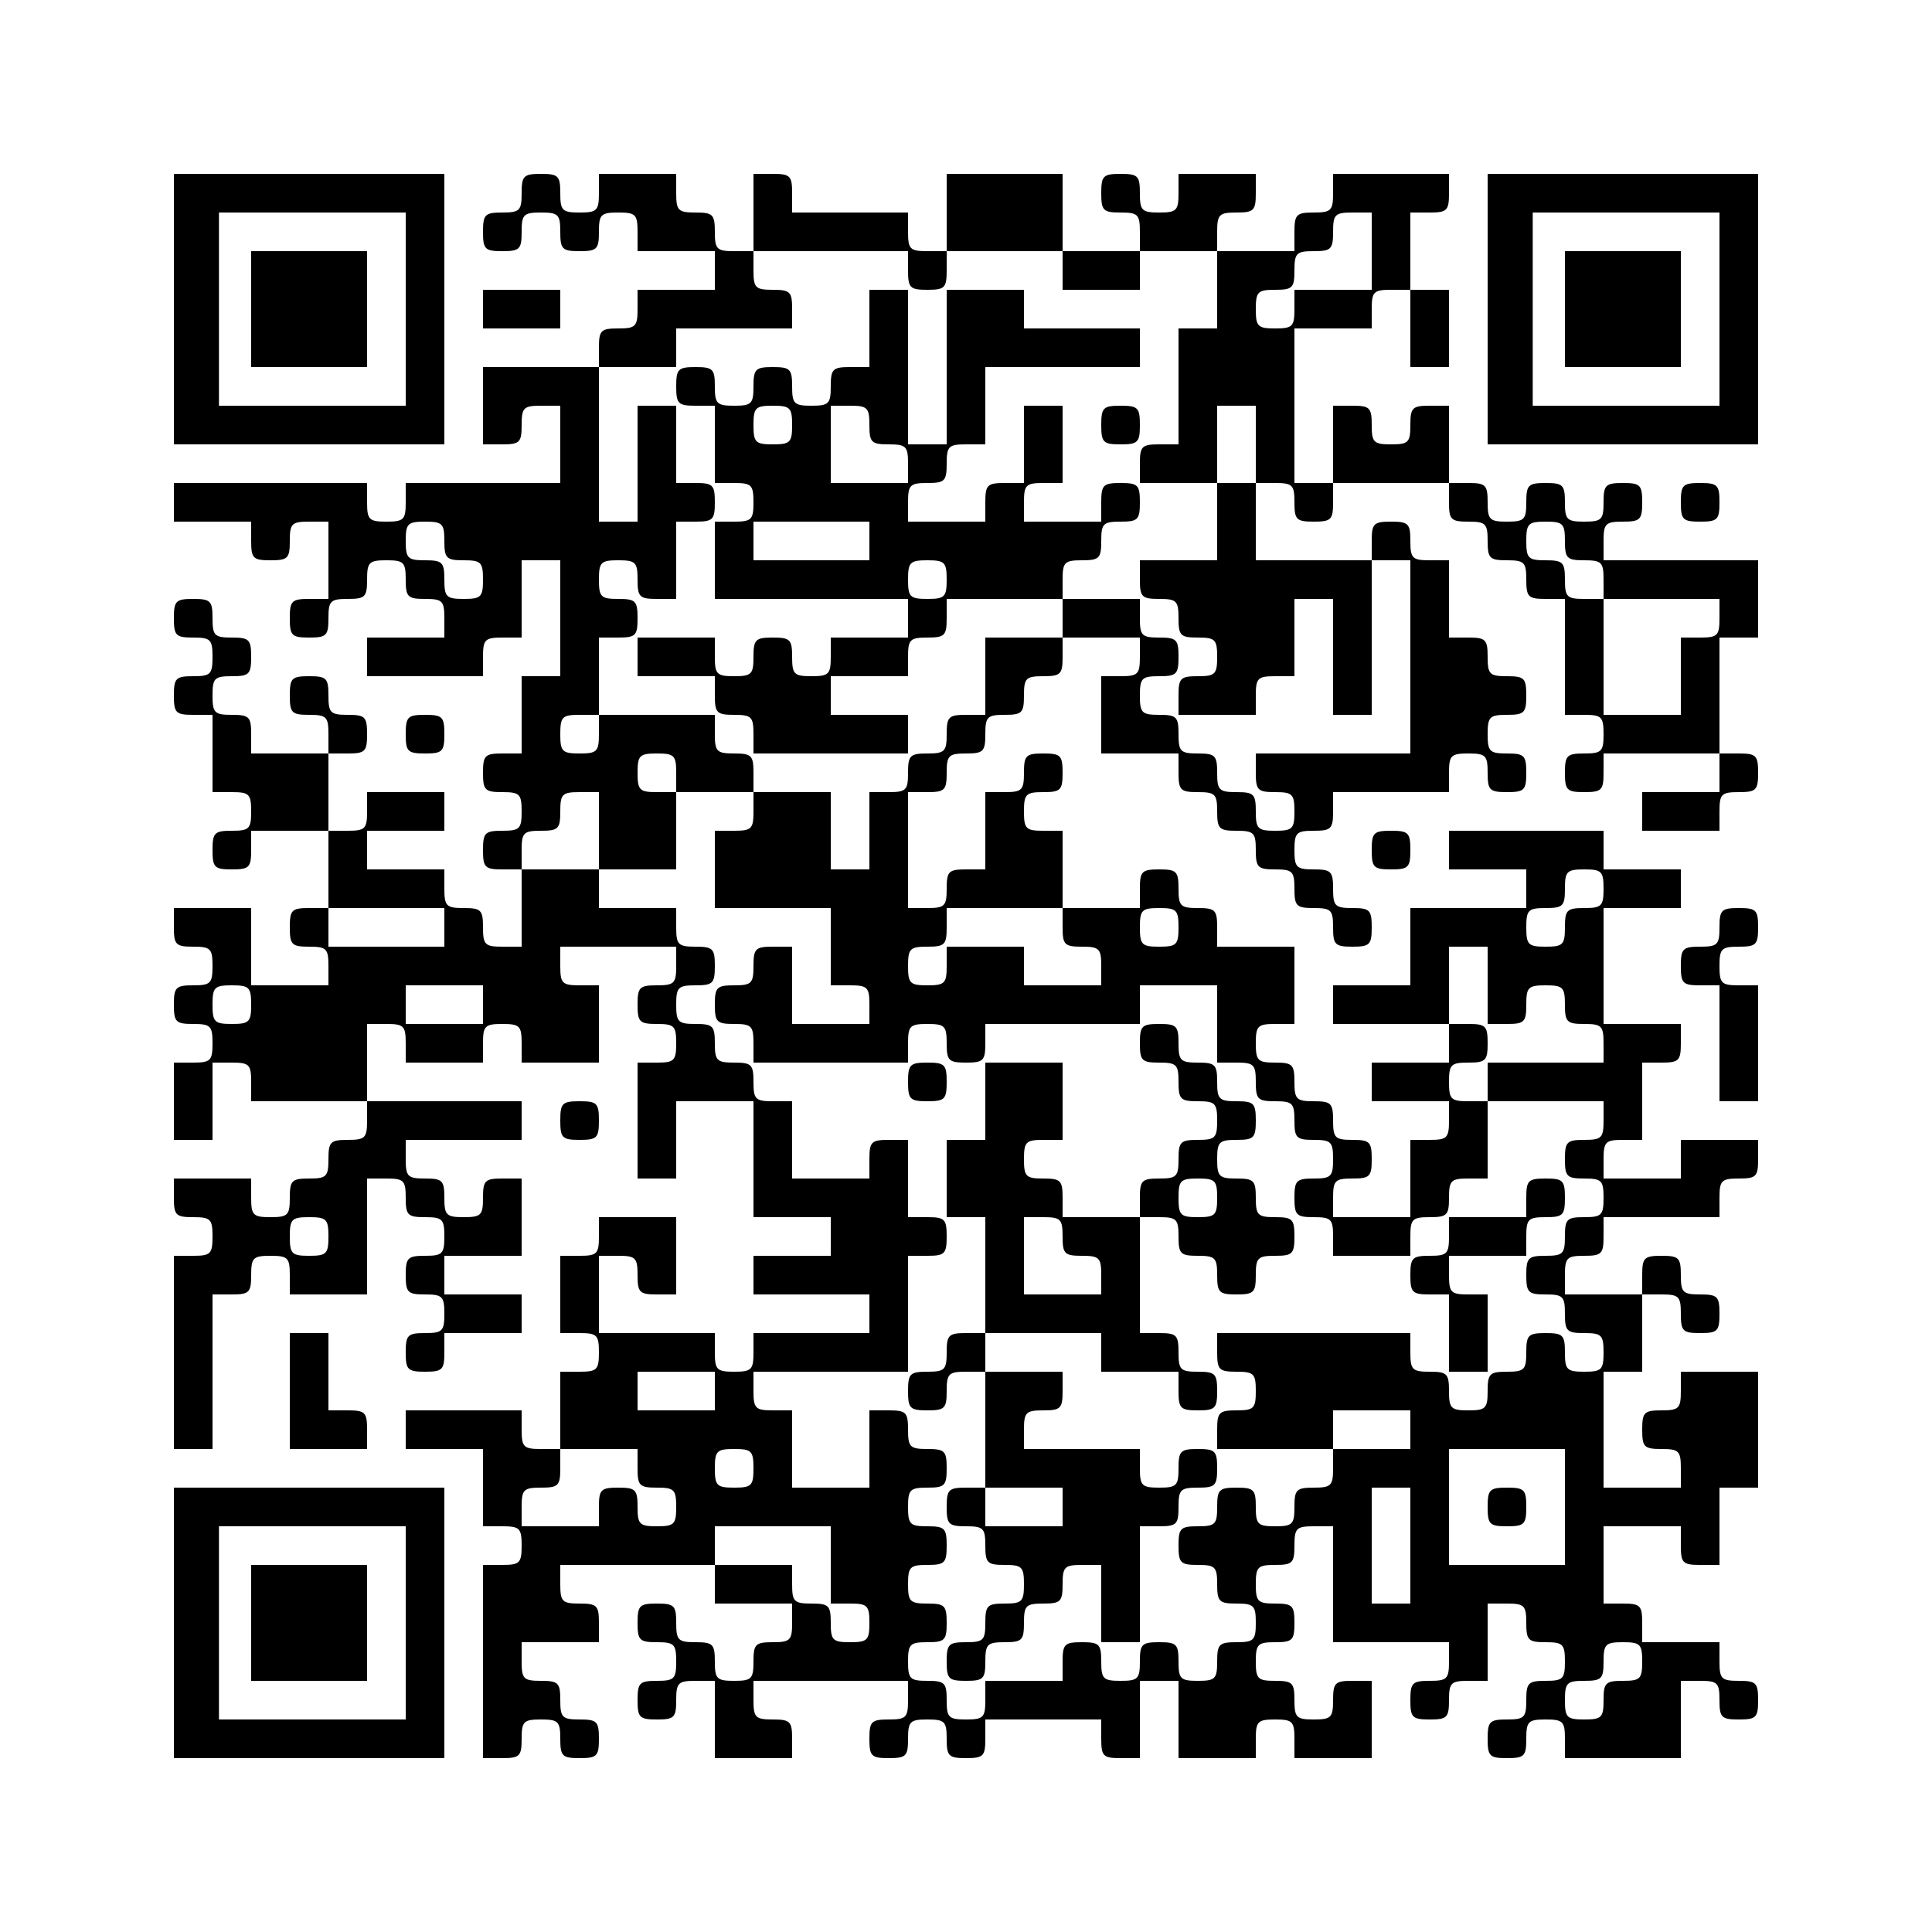
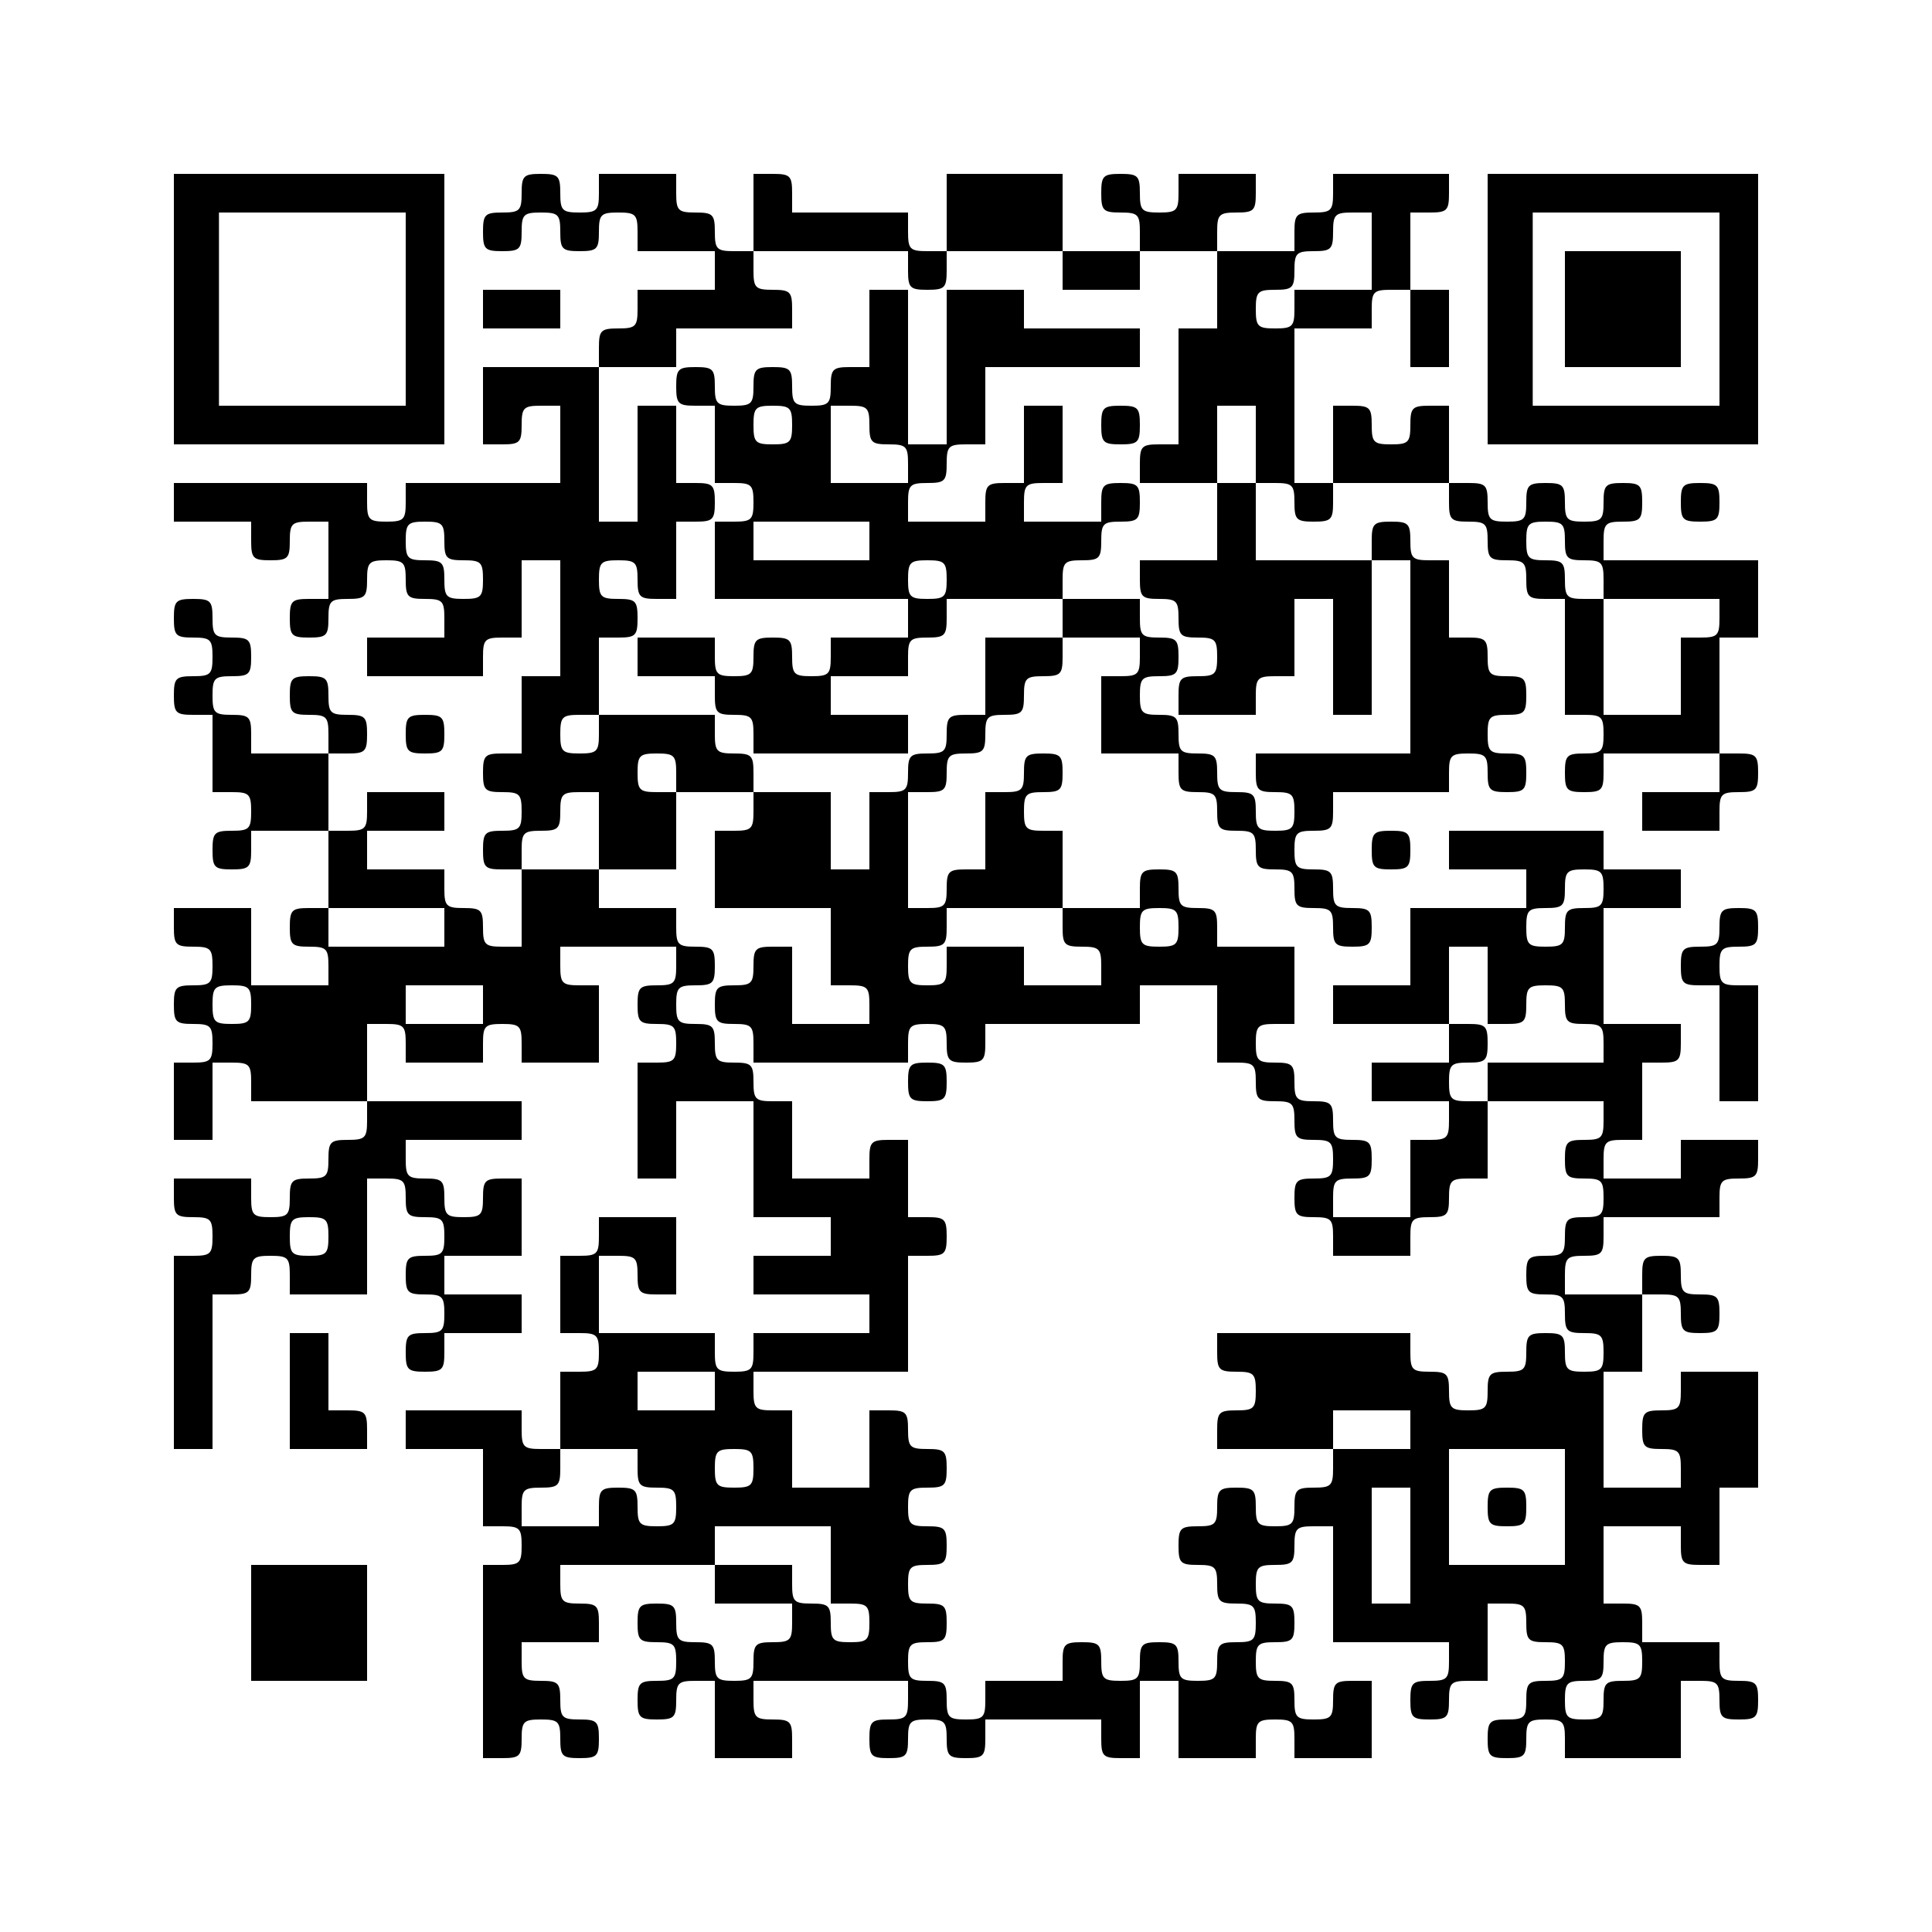
<svg xmlns="http://www.w3.org/2000/svg" version="1.0" width="300pt" height="300pt" viewBox="0 0 300 300" preserveAspectRatio="xMidYMid meet">
  <g transform="translate(0,300) scale(0.1,-0.1)" fill="#000000" stroke="none">
    <path d="M270 2520 l0 -210 210 0 210 0 0 210 0 210 -210 0 -210 0 0 -210z m360 0 l0 -150 -145 0 -145 0 0 150 0 150 145 0 145 0 0 -150z" />
-     <path d="M390 2520 l0 -90 90 0 90 0 0 90 0 90 -90 0 -90 0 0 -90z" />
    <path d="M810 2700 c0 -27 -3 -30 -30 -30 -27 0 -30 -3 -30 -30 0 -27 3 -30 30 -30 27 0 30 3 30 30 0 27 3 30 30 30 27 0 30 -3 30 -30 0 -27 3 -30 30 -30 27 0 30 3 30 30 0 27 3 30 30 30 27 0 30 -3 30 -30 l0 -30 60 0 60 0 0 -30 0 -30 -60 0 -60 0 0 -30 c0 -27 -3 -30 -30 -30 -27 0 -30 -3 -30 -30 l0 -30 -90 0 -90 0 0 -60 0 -60 30 0 c27 0 30 3 30 30 0 27 3 30 30 30 l30 0 0 -60 0 -60 -120 0 -120 0 0 -30 c0 -27 -3 -30 -30 -30 -27 0 -30 3 -30 30 l0 30 -150 0 -150 0 0 -30 0 -30 60 0 60 0 0 -30 c0 -27 3 -30 30 -30 27 0 30 3 30 30 0 27 3 30 30 30 l30 0 0 -60 0 -60 -30 0 c-27 0 -30 -3 -30 -30 0 -27 3 -30 30 -30 27 0 30 3 30 30 0 27 3 30 30 30 27 0 30 3 30 30 0 27 3 30 30 30 27 0 30 -3 30 -30 0 -27 3 -30 30 -30 27 0 30 -3 30 -30 l0 -30 -60 0 -60 0 0 -30 0 -30 90 0 90 0 0 30 c0 27 3 30 30 30 l30 0 0 60 0 60 30 0 30 0 0 -90 0 -90 -30 0 -30 0 0 -60 0 -60 -30 0 c-27 0 -30 -3 -30 -30 0 -27 3 -30 30 -30 27 0 30 -3 30 -30 0 -27 -3 -30 -30 -30 -27 0 -30 -3 -30 -30 0 -27 3 -30 30 -30 l30 0 0 -60 0 -60 -30 0 c-27 0 -30 3 -30 30 0 27 -3 30 -30 30 -27 0 -30 3 -30 30 l0 30 -60 0 -60 0 0 30 0 30 60 0 60 0 0 30 0 30 -60 0 -60 0 0 -30 c0 -27 -3 -30 -30 -30 l-30 0 0 60 0 60 30 0 c27 0 30 3 30 30 0 27 -3 30 -30 30 -27 0 -30 3 -30 30 0 27 -3 30 -30 30 -27 0 -30 -3 -30 -30 0 -27 3 -30 30 -30 27 0 30 -3 30 -30 l0 -30 -60 0 -60 0 0 30 c0 27 -3 30 -30 30 -27 0 -30 3 -30 30 0 27 3 30 30 30 27 0 30 3 30 30 0 27 -3 30 -30 30 -27 0 -30 3 -30 30 0 27 -3 30 -30 30 -27 0 -30 -3 -30 -30 0 -27 3 -30 30 -30 27 0 30 -3 30 -30 0 -27 -3 -30 -30 -30 -27 0 -30 -3 -30 -30 0 -27 3 -30 30 -30 l30 0 0 -60 0 -60 30 0 c27 0 30 -3 30 -30 0 -27 -3 -30 -30 -30 -27 0 -30 -3 -30 -30 0 -27 3 -30 30 -30 27 0 30 3 30 30 l0 30 60 0 60 0 0 -60 0 -60 -30 0 c-27 0 -30 -3 -30 -30 0 -27 3 -30 30 -30 27 0 30 -3 30 -30 l0 -30 -60 0 -60 0 0 60 0 60 -60 0 -60 0 0 -30 c0 -27 3 -30 30 -30 27 0 30 -3 30 -30 0 -27 -3 -30 -30 -30 -27 0 -30 -3 -30 -30 0 -27 3 -30 30 -30 27 0 30 -3 30 -30 0 -27 -3 -30 -30 -30 l-30 0 0 -60 0 -60 30 0 30 0 0 60 0 60 30 0 c27 0 30 -3 30 -30 l0 -30 90 0 90 0 0 -30 c0 -27 -3 -30 -30 -30 -27 0 -30 -3 -30 -30 0 -27 -3 -30 -30 -30 -27 0 -30 -3 -30 -30 0 -27 -3 -30 -30 -30 -27 0 -30 3 -30 30 l0 30 -60 0 -60 0 0 -30 c0 -27 3 -30 30 -30 27 0 30 -3 30 -30 0 -27 -3 -30 -30 -30 l-30 0 0 -150 0 -150 30 0 30 0 0 120 0 120 30 0 c27 0 30 3 30 30 0 27 3 30 30 30 27 0 30 -3 30 -30 l0 -30 60 0 60 0 0 90 0 90 30 0 c27 0 30 -3 30 -30 0 -27 3 -30 30 -30 27 0 30 -3 30 -30 0 -27 -3 -30 -30 -30 -27 0 -30 -3 -30 -30 0 -27 3 -30 30 -30 27 0 30 -3 30 -30 0 -27 -3 -30 -30 -30 -27 0 -30 -3 -30 -30 0 -27 3 -30 30 -30 27 0 30 3 30 30 l0 30 60 0 60 0 0 30 0 30 -60 0 -60 0 0 30 0 30 60 0 60 0 0 60 0 60 -30 0 c-27 0 -30 -3 -30 -30 0 -27 -3 -30 -30 -30 -27 0 -30 3 -30 30 0 27 -3 30 -30 30 -27 0 -30 3 -30 30 l0 30 90 0 90 0 0 30 0 30 -120 0 -120 0 0 60 0 60 30 0 c27 0 30 -3 30 -30 l0 -30 60 0 60 0 0 30 c0 27 3 30 30 30 27 0 30 -3 30 -30 l0 -30 60 0 60 0 0 60 0 60 -30 0 c-27 0 -30 3 -30 30 l0 30 90 0 90 0 0 -30 c0 -27 -3 -30 -30 -30 -27 0 -30 -3 -30 -30 0 -27 3 -30 30 -30 27 0 30 -3 30 -30 0 -27 -3 -30 -30 -30 l-30 0 0 -90 0 -90 30 0 30 0 0 60 0 60 60 0 60 0 0 -90 0 -90 60 0 60 0 0 -30 0 -30 -60 0 -60 0 0 -30 0 -30 90 0 90 0 0 -30 0 -30 -90 0 -90 0 0 -30 c0 -27 -3 -30 -30 -30 -27 0 -30 3 -30 30 l0 30 -90 0 -90 0 0 60 0 60 30 0 c27 0 30 -3 30 -30 0 -27 3 -30 30 -30 l30 0 0 60 0 60 -60 0 -60 0 0 -30 c0 -27 -3 -30 -30 -30 l-30 0 0 -60 0 -60 30 0 c27 0 30 -3 30 -30 0 -27 -3 -30 -30 -30 l-30 0 0 -60 0 -60 -30 0 c-27 0 -30 3 -30 30 l0 30 -90 0 -90 0 0 -30 0 -30 60 0 60 0 0 -60 0 -60 30 0 c27 0 30 -3 30 -30 0 -27 -3 -30 -30 -30 l-30 0 0 -150 0 -150 30 0 c27 0 30 3 30 30 0 27 3 30 30 30 27 0 30 -3 30 -30 0 -27 3 -30 30 -30 27 0 30 3 30 30 0 27 -3 30 -30 30 -27 0 -30 3 -30 30 0 27 -3 30 -30 30 -27 0 -30 3 -30 30 l0 30 60 0 60 0 0 30 c0 27 -3 30 -30 30 -27 0 -30 3 -30 30 l0 30 120 0 120 0 0 -30 0 -30 60 0 60 0 0 -30 c0 -27 -3 -30 -30 -30 -27 0 -30 -3 -30 -30 0 -27 -3 -30 -30 -30 -27 0 -30 3 -30 30 0 27 -3 30 -30 30 -27 0 -30 3 -30 30 0 27 -3 30 -30 30 -27 0 -30 -3 -30 -30 0 -27 3 -30 30 -30 27 0 30 -3 30 -30 0 -27 -3 -30 -30 -30 -27 0 -30 -3 -30 -30 0 -27 3 -30 30 -30 27 0 30 3 30 30 0 27 3 30 30 30 l30 0 0 -60 0 -60 60 0 60 0 0 30 c0 27 -3 30 -30 30 -27 0 -30 3 -30 30 l0 30 120 0 120 0 0 -30 c0 -27 -3 -30 -30 -30 -27 0 -30 -3 -30 -30 0 -27 3 -30 30 -30 27 0 30 3 30 30 0 27 3 30 30 30 27 0 30 -3 30 -30 0 -27 3 -30 30 -30 27 0 30 3 30 30 l0 30 90 0 90 0 0 -30 c0 -27 3 -30 30 -30 l30 0 0 60 0 60 30 0 30 0 0 -60 0 -60 60 0 60 0 0 30 c0 27 3 30 30 30 27 0 30 -3 30 -30 l0 -30 60 0 60 0 0 60 0 60 -30 0 c-27 0 -30 -3 -30 -30 0 -27 -3 -30 -30 -30 -27 0 -30 3 -30 30 0 27 -3 30 -30 30 -27 0 -30 3 -30 30 0 27 3 30 30 30 27 0 30 3 30 30 0 27 -3 30 -30 30 -27 0 -30 3 -30 30 0 27 3 30 30 30 27 0 30 3 30 30 0 27 3 30 30 30 l30 0 0 -90 0 -90 90 0 90 0 0 -30 c0 -27 -3 -30 -30 -30 -27 0 -30 -3 -30 -30 0 -27 3 -30 30 -30 27 0 30 3 30 30 0 27 3 30 30 30 l30 0 0 60 0 60 30 0 c27 0 30 -3 30 -30 0 -27 3 -30 30 -30 27 0 30 -3 30 -30 0 -27 -3 -30 -30 -30 -27 0 -30 -3 -30 -30 0 -27 -3 -30 -30 -30 -27 0 -30 -3 -30 -30 0 -27 3 -30 30 -30 27 0 30 3 30 30 0 27 3 30 30 30 27 0 30 -3 30 -30 l0 -30 90 0 90 0 0 60 0 60 30 0 c27 0 30 -3 30 -30 0 -27 3 -30 30 -30 27 0 30 3 30 30 0 27 -3 30 -30 30 -27 0 -30 3 -30 30 l0 30 -60 0 -60 0 0 30 c0 27 -3 30 -30 30 l-30 0 0 60 0 60 60 0 60 0 0 -30 c0 -27 3 -30 30 -30 l30 0 0 60 0 60 30 0 30 0 0 90 0 90 -60 0 -60 0 0 -30 c0 -27 -3 -30 -30 -30 -27 0 -30 -3 -30 -30 0 -27 3 -30 30 -30 27 0 30 -3 30 -30 l0 -30 -60 0 -60 0 0 90 0 90 30 0 30 0 0 60 0 60 30 0 c27 0 30 -3 30 -30 0 -27 3 -30 30 -30 27 0 30 3 30 30 0 27 -3 30 -30 30 -27 0 -30 3 -30 30 0 27 -3 30 -30 30 -27 0 -30 -3 -30 -30 l0 -30 -60 0 -60 0 0 30 c0 27 3 30 30 30 27 0 30 3 30 30 l0 30 90 0 90 0 0 30 c0 27 3 30 30 30 27 0 30 3 30 30 l0 30 -60 0 -60 0 0 -30 0 -30 -60 0 -60 0 0 30 c0 27 3 30 30 30 l30 0 0 60 0 60 30 0 c27 0 30 3 30 30 l0 30 -60 0 -60 0 0 90 0 90 60 0 60 0 0 30 0 30 -60 0 -60 0 0 30 0 30 -120 0 -120 0 0 -30 0 -30 60 0 60 0 0 -30 0 -30 -90 0 -90 0 0 -60 0 -60 -60 0 -60 0 0 -30 0 -30 90 0 90 0 0 -30 0 -30 -60 0 -60 0 0 -30 0 -30 60 0 60 0 0 -30 c0 -27 -3 -30 -30 -30 l-30 0 0 -60 0 -60 -60 0 -60 0 0 30 c0 27 3 30 30 30 27 0 30 3 30 30 0 27 -3 30 -30 30 -27 0 -30 3 -30 30 0 27 -3 30 -30 30 -27 0 -30 3 -30 30 0 27 -3 30 -30 30 -27 0 -30 3 -30 30 0 27 3 30 30 30 l30 0 0 60 0 60 -60 0 -60 0 0 30 c0 27 -3 30 -30 30 -27 0 -30 3 -30 30 0 27 -3 30 -30 30 -27 0 -30 -3 -30 -30 l0 -30 -60 0 -60 0 0 60 0 60 -30 0 c-27 0 -30 3 -30 30 0 27 3 30 30 30 27 0 30 3 30 30 0 27 -3 30 -30 30 -27 0 -30 -3 -30 -30 0 -27 -3 -30 -30 -30 l-30 0 0 -60 0 -60 -30 0 c-27 0 -30 -3 -30 -30 0 -27 -3 -30 -30 -30 l-30 0 0 90 0 90 30 0 c27 0 30 3 30 30 0 27 3 30 30 30 27 0 30 3 30 30 0 27 3 30 30 30 27 0 30 3 30 30 0 27 3 30 30 30 27 0 30 3 30 30 l0 30 60 0 60 0 0 -30 c0 -27 -3 -30 -30 -30 l-30 0 0 -60 0 -60 60 0 60 0 0 -30 c0 -27 3 -30 30 -30 27 0 30 -3 30 -30 0 -27 3 -30 30 -30 27 0 30 -3 30 -30 0 -27 3 -30 30 -30 27 0 30 -3 30 -30 0 -27 3 -30 30 -30 27 0 30 -3 30 -30 0 -27 3 -30 30 -30 27 0 30 3 30 30 0 27 -3 30 -30 30 -27 0 -30 3 -30 30 0 27 -3 30 -30 30 -27 0 -30 3 -30 30 0 27 3 30 30 30 27 0 30 3 30 30 l0 30 90 0 90 0 0 30 c0 27 3 30 30 30 27 0 30 -3 30 -30 0 -27 3 -30 30 -30 27 0 30 3 30 30 0 27 -3 30 -30 30 -27 0 -30 3 -30 30 0 27 3 30 30 30 27 0 30 3 30 30 0 27 -3 30 -30 30 -27 0 -30 3 -30 30 0 27 -3 30 -30 30 l-30 0 0 60 0 60 -30 0 c-27 0 -30 3 -30 30 0 27 -3 30 -30 30 -27 0 -30 -3 -30 -30 l0 -30 -90 0 -90 0 0 60 0 60 30 0 c27 0 30 -3 30 -30 0 -27 3 -30 30 -30 27 0 30 3 30 30 l0 30 90 0 90 0 0 -30 c0 -27 3 -30 30 -30 27 0 30 -3 30 -30 0 -27 3 -30 30 -30 27 0 30 -3 30 -30 0 -27 3 -30 30 -30 l30 0 0 -90 0 -90 30 0 c27 0 30 -3 30 -30 0 -27 -3 -30 -30 -30 -27 0 -30 -3 -30 -30 0 -27 3 -30 30 -30 27 0 30 3 30 30 l0 30 90 0 90 0 0 -30 0 -30 -60 0 -60 0 0 -30 0 -30 60 0 60 0 0 30 c0 27 3 30 30 30 27 0 30 3 30 30 0 27 -3 30 -30 30 l-30 0 0 90 0 90 30 0 30 0 0 60 0 60 -120 0 -120 0 0 30 c0 27 3 30 30 30 27 0 30 3 30 30 0 27 -3 30 -30 30 -27 0 -30 -3 -30 -30 0 -27 -3 -30 -30 -30 -27 0 -30 3 -30 30 0 27 -3 30 -30 30 -27 0 -30 -3 -30 -30 0 -27 -3 -30 -30 -30 -27 0 -30 3 -30 30 0 27 -3 30 -30 30 l-30 0 0 60 0 60 -30 0 c-27 0 -30 -3 -30 -30 0 -27 -3 -30 -30 -30 -27 0 -30 3 -30 30 0 27 -3 30 -30 30 l-30 0 0 -60 0 -60 -30 0 -30 0 0 120 0 120 60 0 60 0 0 30 c0 27 3 30 30 30 l30 0 0 -60 0 -60 30 0 30 0 0 60 0 60 -30 0 -30 0 0 60 0 60 30 0 c27 0 30 3 30 30 l0 30 -90 0 -90 0 0 -30 c0 -27 -3 -30 -30 -30 -27 0 -30 -3 -30 -30 l0 -30 -60 0 -60 0 0 30 c0 27 3 30 30 30 27 0 30 3 30 30 l0 30 -60 0 -60 0 0 -30 c0 -27 -3 -30 -30 -30 -27 0 -30 3 -30 30 0 27 -3 30 -30 30 -27 0 -30 -3 -30 -30 0 -27 3 -30 30 -30 27 0 30 -3 30 -30 l0 -30 -60 0 -60 0 0 60 0 60 -90 0 -90 0 0 -60 0 -60 -30 0 c-27 0 -30 3 -30 30 l0 30 -90 0 -90 0 0 30 c0 27 -3 30 -30 30 l-30 0 0 -60 0 -60 -30 0 c-27 0 -30 3 -30 30 0 27 -3 30 -30 30 -27 0 -30 3 -30 30 l0 30 -60 0 -60 0 0 -30 c0 -27 -3 -30 -30 -30 -27 0 -30 3 -30 30 0 27 -3 30 -30 30 -27 0 -30 -3 -30 -30z m1320 -90 l0 -60 -60 0 -60 0 0 -30 c0 -27 -3 -30 -30 -30 -27 0 -30 3 -30 30 0 27 3 30 30 30 27 0 30 3 30 30 0 27 3 30 30 30 27 0 30 3 30 30 0 27 3 30 30 30 l30 0 0 -60z m-720 -30 c0 -27 3 -30 30 -30 27 0 30 3 30 30 l0 30 90 0 90 0 0 -30 0 -30 60 0 60 0 0 30 0 30 60 0 60 0 0 -60 0 -60 -30 0 -30 0 0 -90 0 -90 -30 0 c-27 0 -30 -3 -30 -30 l0 -30 60 0 60 0 0 60 0 60 30 0 30 0 0 -60 0 -60 -30 0 -30 0 0 -60 0 -60 -60 0 -60 0 0 -30 c0 -27 3 -30 30 -30 27 0 30 -3 30 -30 0 -27 3 -30 30 -30 27 0 30 -3 30 -30 0 -27 -3 -30 -30 -30 -27 0 -30 -3 -30 -30 l0 -30 60 0 60 0 0 30 c0 27 3 30 30 30 l30 0 0 60 0 60 30 0 30 0 0 -90 0 -90 30 0 30 0 0 120 0 120 30 0 30 0 0 -150 0 -150 -120 0 -120 0 0 -30 c0 -27 3 -30 30 -30 27 0 30 -3 30 -30 0 -27 -3 -30 -30 -30 -27 0 -30 3 -30 30 0 27 -3 30 -30 30 -27 0 -30 3 -30 30 0 27 -3 30 -30 30 -27 0 -30 3 -30 30 0 27 -3 30 -30 30 -27 0 -30 3 -30 30 0 27 3 30 30 30 27 0 30 3 30 30 0 27 -3 30 -30 30 -27 0 -30 3 -30 30 l0 30 -60 0 -60 0 0 -30 0 -30 -60 0 -60 0 0 -60 0 -60 -30 0 c-27 0 -30 -3 -30 -30 0 -27 -3 -30 -30 -30 -27 0 -30 -3 -30 -30 0 -27 -3 -30 -30 -30 l-30 0 0 -60 0 -60 -30 0 -30 0 0 60 0 60 -60 0 -60 0 0 -30 c0 -27 -3 -30 -30 -30 l-30 0 0 -60 0 -60 90 0 90 0 0 -60 0 -60 30 0 c27 0 30 -3 30 -30 l0 -30 -60 0 -60 0 0 60 0 60 -30 0 c-27 0 -30 -3 -30 -30 0 -27 -3 -30 -30 -30 -27 0 -30 -3 -30 -30 0 -27 3 -30 30 -30 27 0 30 -3 30 -30 l0 -30 120 0 120 0 0 30 c0 27 3 30 30 30 27 0 30 -3 30 -30 0 -27 3 -30 30 -30 27 0 30 3 30 30 l0 30 120 0 120 0 0 30 0 30 60 0 60 0 0 -60 0 -60 30 0 c27 0 30 -3 30 -30 0 -27 3 -30 30 -30 27 0 30 -3 30 -30 0 -27 3 -30 30 -30 27 0 30 -3 30 -30 0 -27 -3 -30 -30 -30 -27 0 -30 -3 -30 -30 0 -27 3 -30 30 -30 27 0 30 -3 30 -30 l0 -30 60 0 60 0 0 30 c0 27 3 30 30 30 27 0 30 3 30 30 0 27 3 30 30 30 l30 0 0 60 0 60 -30 0 c-27 0 -30 3 -30 30 0 27 3 30 30 30 27 0 30 3 30 30 0 27 -3 30 -30 30 l-30 0 0 60 0 60 30 0 30 0 0 -60 0 -60 30 0 c27 0 30 3 30 30 0 27 3 30 30 30 27 0 30 -3 30 -30 0 -27 3 -30 30 -30 27 0 30 -3 30 -30 l0 -30 -90 0 -90 0 0 -30 0 -30 90 0 90 0 0 -30 c0 -27 -3 -30 -30 -30 -27 0 -30 -3 -30 -30 0 -27 3 -30 30 -30 27 0 30 -3 30 -30 0 -27 -3 -30 -30 -30 -27 0 -30 -3 -30 -30 0 -27 -3 -30 -30 -30 -27 0 -30 -3 -30 -30 0 -27 3 -30 30 -30 27 0 30 -3 30 -30 0 -27 3 -30 30 -30 27 0 30 -3 30 -30 0 -27 -3 -30 -30 -30 -27 0 -30 3 -30 30 0 27 -3 30 -30 30 -27 0 -30 -3 -30 -30 0 -27 -3 -30 -30 -30 -27 0 -30 -3 -30 -30 0 -27 -3 -30 -30 -30 -27 0 -30 3 -30 30 0 27 -3 30 -30 30 -27 0 -30 3 -30 30 l0 30 -150 0 -150 0 0 -30 c0 -27 3 -30 30 -30 27 0 30 -3 30 -30 0 -27 -3 -30 -30 -30 -27 0 -30 -3 -30 -30 l0 -30 90 0 90 0 0 30 0 30 60 0 60 0 0 -30 0 -30 -60 0 -60 0 0 -30 c0 -27 -3 -30 -30 -30 -27 0 -30 -3 -30 -30 0 -27 -3 -30 -30 -30 -27 0 -30 3 -30 30 0 27 -3 30 -30 30 -27 0 -30 -3 -30 -30 0 -27 -3 -30 -30 -30 -27 0 -30 -3 -30 -30 0 -27 3 -30 30 -30 27 0 30 -3 30 -30 0 -27 3 -30 30 -30 27 0 30 -3 30 -30 0 -27 -3 -30 -30 -30 -27 0 -30 -3 -30 -30 0 -27 -3 -30 -30 -30 -27 0 -30 3 -30 30 0 27 -3 30 -30 30 -27 0 -30 -3 -30 -30 0 -27 -3 -30 -30 -30 -27 0 -30 3 -30 30 0 27 -3 30 -30 30 -27 0 -30 -3 -30 -30 l0 -30 -60 0 -60 0 0 -30 c0 -27 -3 -30 -30 -30 -27 0 -30 3 -30 30 0 27 -3 30 -30 30 -27 0 -30 3 -30 30 0 27 3 30 30 30 27 0 30 3 30 30 0 27 -3 30 -30 30 -27 0 -30 3 -30 30 0 27 3 30 30 30 27 0 30 3 30 30 0 27 -3 30 -30 30 -27 0 -30 3 -30 30 0 27 3 30 30 30 27 0 30 3 30 30 0 27 -3 30 -30 30 -27 0 -30 3 -30 30 0 27 -3 30 -30 30 l-30 0 0 -60 0 -60 -60 0 -60 0 0 60 0 60 -30 0 c-27 0 -30 3 -30 30 l0 30 120 0 120 0 0 90 0 90 30 0 c27 0 30 3 30 30 0 27 -3 30 -30 30 l-30 0 0 60 0 60 -30 0 c-27 0 -30 -3 -30 -30 l0 -30 -60 0 -60 0 0 60 0 60 -30 0 c-27 0 -30 3 -30 30 0 27 -3 30 -30 30 -27 0 -30 3 -30 30 0 27 -3 30 -30 30 -27 0 -30 3 -30 30 0 27 3 30 30 30 27 0 30 3 30 30 0 27 -3 30 -30 30 -27 0 -30 3 -30 30 l0 30 -60 0 -60 0 0 30 0 30 -60 0 -60 0 0 30 c0 27 3 30 30 30 27 0 30 3 30 30 0 27 3 30 30 30 l30 0 0 -60 0 -60 60 0 60 0 0 60 0 60 -30 0 c-27 0 -30 3 -30 30 0 27 3 30 30 30 27 0 30 -3 30 -30 l0 -30 60 0 60 0 0 30 c0 27 -3 30 -30 30 -27 0 -30 3 -30 30 l0 30 -90 0 -90 0 0 -30 c0 -27 -3 -30 -30 -30 -27 0 -30 3 -30 30 0 27 3 30 30 30 l30 0 0 60 0 60 30 0 c27 0 30 3 30 30 0 27 -3 30 -30 30 -27 0 -30 3 -30 30 0 27 3 30 30 30 27 0 30 -3 30 -30 0 -27 3 -30 30 -30 l30 0 0 60 0 60 30 0 c27 0 30 3 30 30 0 27 -3 30 -30 30 l-30 0 0 60 0 60 -30 0 -30 0 0 -90 0 -90 -30 0 -30 0 0 120 0 120 60 0 60 0 0 30 0 30 90 0 90 0 0 30 c0 27 -3 30 -30 30 -27 0 -30 3 -30 30 l0 30 120 0 120 0 0 -30z m-720 -420 c0 -27 3 -30 30 -30 27 0 30 -3 30 -30 0 -27 -3 -30 -30 -30 -27 0 -30 3 -30 30 0 27 -3 30 -30 30 -27 0 -30 3 -30 30 0 27 3 30 30 30 27 0 30 -3 30 -30z m1740 0 c0 -27 3 -30 30 -30 27 0 30 -3 30 -30 l0 -30 90 0 90 0 0 -30 c0 -27 -3 -30 -30 -30 l-30 0 0 -60 0 -60 -60 0 -60 0 0 90 0 90 -30 0 c-27 0 -30 3 -30 30 0 27 -3 30 -30 30 -27 0 -30 3 -30 30 0 27 3 30 30 30 27 0 30 -3 30 -30z m60 -540 c0 -27 -3 -30 -30 -30 -27 0 -30 -3 -30 -30 0 -27 -3 -30 -30 -30 -27 0 -30 3 -30 30 0 27 3 30 30 30 27 0 30 3 30 30 0 27 3 30 30 30 27 0 30 -3 30 -30z m-1800 -60 l0 -30 -90 0 -90 0 0 30 0 30 90 0 90 0 0 -30z m960 0 c0 -27 3 -30 30 -30 27 0 30 -3 30 -30 l0 -30 -60 0 -60 0 0 30 0 30 -60 0 -60 0 0 -30 c0 -27 -3 -30 -30 -30 -27 0 -30 3 -30 30 0 27 3 30 30 30 27 0 30 3 30 30 l0 30 90 0 90 0 0 -30z m180 0 c0 -27 -3 -30 -30 -30 -27 0 -30 3 -30 30 0 27 3 30 30 30 27 0 30 -3 30 -30z m-1440 -120 c0 -27 -3 -30 -30 -30 -27 0 -30 3 -30 30 0 27 3 30 30 30 27 0 30 -3 30 -30z m360 0 l0 -30 -60 0 -60 0 0 30 0 30 60 0 60 0 0 -30z m-240 -360 c0 -27 -3 -30 -30 -30 -27 0 -30 3 -30 30 0 27 3 30 30 30 27 0 30 -3 30 -30z m600 -240 l0 -30 -60 0 -60 0 0 30 0 30 60 0 60 0 0 -30z m-120 -120 c0 -27 3 -30 30 -30 27 0 30 -3 30 -30 0 -27 -3 -30 -30 -30 -27 0 -30 3 -30 30 0 27 -3 30 -30 30 -27 0 -30 -3 -30 -30 l0 -30 -60 0 -60 0 0 30 c0 27 3 30 30 30 27 0 30 3 30 30 l0 30 60 0 60 0 0 -30z m180 0 c0 -27 -3 -30 -30 -30 -27 0 -30 3 -30 30 0 27 3 30 30 30 27 0 30 -3 30 -30z m1260 -60 l0 -90 -90 0 -90 0 0 90 0 90 90 0 90 0 0 -90z m-240 -60 l0 -90 -30 0 -30 0 0 90 0 90 30 0 30 0 0 -90z m-900 -30 l0 -60 30 0 c27 0 30 -3 30 -30 0 -27 -3 -30 -30 -30 -27 0 -30 3 -30 30 0 27 -3 30 -30 30 -27 0 -30 3 -30 30 l0 30 -60 0 -60 0 0 30 0 30 90 0 90 0 0 -60z m1260 -150 c0 -27 -3 -30 -30 -30 -27 0 -30 -3 -30 -30 0 -27 -3 -30 -30 -30 -27 0 -30 3 -30 30 0 27 3 30 30 30 27 0 30 3 30 30 0 27 3 30 30 30 27 0 30 -3 30 -30z" />
    <path d="M1350 2490 l0 -60 -30 0 c-27 0 -30 -3 -30 -30 0 -27 -3 -30 -30 -30 -27 0 -30 3 -30 30 0 27 -3 30 -30 30 -27 0 -30 -3 -30 -30 0 -27 -3 -30 -30 -30 -27 0 -30 3 -30 30 0 27 -3 30 -30 30 -27 0 -30 -3 -30 -30 0 -27 3 -30 30 -30 l30 0 0 -60 0 -60 30 0 c27 0 30 -3 30 -30 0 -27 -3 -30 -30 -30 l-30 0 0 -60 0 -60 150 0 150 0 0 -30 0 -30 -60 0 -60 0 0 -30 c0 -27 -3 -30 -30 -30 -27 0 -30 3 -30 30 0 27 -3 30 -30 30 -27 0 -30 -3 -30 -30 0 -27 -3 -30 -30 -30 -27 0 -30 3 -30 30 l0 30 -60 0 -60 0 0 -30 0 -30 60 0 60 0 0 -30 c0 -27 3 -30 30 -30 27 0 30 -3 30 -30 l0 -30 120 0 120 0 0 30 0 30 -60 0 -60 0 0 30 0 30 60 0 60 0 0 30 c0 27 3 30 30 30 27 0 30 3 30 30 l0 30 90 0 90 0 0 30 c0 27 3 30 30 30 27 0 30 3 30 30 0 27 3 30 30 30 27 0 30 3 30 30 0 27 -3 30 -30 30 -27 0 -30 -3 -30 -30 l0 -30 -60 0 -60 0 0 30 c0 27 3 30 30 30 l30 0 0 60 0 60 -30 0 -30 0 0 -60 0 -60 -30 0 c-27 0 -30 -3 -30 -30 l0 -30 -60 0 -60 0 0 30 c0 27 3 30 30 30 27 0 30 3 30 30 0 27 3 30 30 30 l30 0 0 60 0 60 120 0 120 0 0 30 0 30 -90 0 -90 0 0 30 0 30 -60 0 -60 0 0 -120 0 -120 -30 0 -30 0 0 120 0 120 -30 0 -30 0 0 -60z m-120 -150 c0 -27 -3 -30 -30 -30 -27 0 -30 3 -30 30 0 27 3 30 30 30 27 0 30 -3 30 -30z m120 0 c0 -27 3 -30 30 -30 27 0 30 -3 30 -30 l0 -30 -60 0 -60 0 0 60 0 60 30 0 c27 0 30 -3 30 -30z m0 -180 l0 -30 -90 0 -90 0 0 30 0 30 90 0 90 0 0 -30z m120 -60 c0 -27 -3 -30 -30 -30 -27 0 -30 3 -30 30 0 27 3 30 30 30 27 0 30 -3 30 -30z" />
    <path d="M1710 2340 c0 -27 3 -30 30 -30 27 0 30 3 30 30 0 27 -3 30 -30 30 -27 0 -30 -3 -30 -30z" />
-     <path d="M1770 1380 c0 -27 3 -30 30 -30 27 0 30 -3 30 -30 0 -27 3 -30 30 -30 27 0 30 -3 30 -30 0 -27 -3 -30 -30 -30 -27 0 -30 -3 -30 -30 0 -27 -3 -30 -30 -30 -27 0 -30 -3 -30 -30 l0 -30 -60 0 -60 0 0 30 c0 27 -3 30 -30 30 -27 0 -30 3 -30 30 0 27 3 30 30 30 l30 0 0 60 0 60 -60 0 -60 0 0 -60 0 -60 -30 0 -30 0 0 -60 0 -60 30 0 30 0 0 -90 0 -90 -30 0 c-27 0 -30 -3 -30 -30 0 -27 -3 -30 -30 -30 -27 0 -30 -3 -30 -30 0 -27 3 -30 30 -30 27 0 30 3 30 30 0 27 3 30 30 30 l30 0 0 -90 0 -90 -30 0 c-27 0 -30 -3 -30 -30 0 -27 3 -30 30 -30 27 0 30 -3 30 -30 0 -27 3 -30 30 -30 27 0 30 -3 30 -30 0 -27 -3 -30 -30 -30 -27 0 -30 -3 -30 -30 0 -27 -3 -30 -30 -30 -27 0 -30 -3 -30 -30 0 -27 3 -30 30 -30 27 0 30 3 30 30 0 27 3 30 30 30 27 0 30 3 30 30 0 27 3 30 30 30 27 0 30 3 30 30 0 27 3 30 30 30 l30 0 0 -60 0 -60 30 0 30 0 0 90 0 90 30 0 c27 0 30 3 30 30 0 27 3 30 30 30 27 0 30 3 30 30 0 27 -3 30 -30 30 -27 0 -30 -3 -30 -30 0 -27 -3 -30 -30 -30 -27 0 -30 3 -30 30 l0 30 -90 0 -90 0 0 30 c0 27 3 30 30 30 27 0 30 3 30 30 l0 30 -60 0 -60 0 0 30 0 30 90 0 90 0 0 -30 0 -30 60 0 60 0 0 -30 c0 -27 3 -30 30 -30 27 0 30 3 30 30 0 27 -3 30 -30 30 -27 0 -30 3 -30 30 0 27 -3 30 -30 30 l-30 0 0 90 0 90 30 0 c27 0 30 -3 30 -30 0 -27 3 -30 30 -30 27 0 30 -3 30 -30 0 -27 3 -30 30 -30 27 0 30 3 30 30 0 27 3 30 30 30 27 0 30 3 30 30 0 27 -3 30 -30 30 -27 0 -30 3 -30 30 0 27 -3 30 -30 30 -27 0 -30 3 -30 30 0 27 3 30 30 30 27 0 30 3 30 30 0 27 -3 30 -30 30 -27 0 -30 3 -30 30 0 27 -3 30 -30 30 -27 0 -30 3 -30 30 0 27 -3 30 -30 30 -27 0 -30 -3 -30 -30z m120 -240 c0 -27 -3 -30 -30 -30 -27 0 -30 3 -30 30 0 27 3 30 30 30 27 0 30 -3 30 -30z m-240 -60 c0 -27 3 -30 30 -30 27 0 30 -3 30 -30 l0 -30 -60 0 -60 0 0 60 0 60 30 0 c27 0 30 -3 30 -30z m0 -420 l0 -30 -60 0 -60 0 0 30 0 30 60 0 60 0 0 -30z" />
    <path d="M1410 1320 c0 -27 3 -30 30 -30 27 0 30 3 30 30 0 27 -3 30 -30 30 -27 0 -30 -3 -30 -30z" />
-     <path d="M2370 1140 l0 -30 -60 0 -60 0 0 -30 c0 -27 -3 -30 -30 -30 -27 0 -30 -3 -30 -30 0 -27 3 -30 30 -30 l30 0 0 -60 0 -60 30 0 30 0 0 60 0 60 -30 0 c-27 0 -30 3 -30 30 l0 30 60 0 60 0 0 30 c0 27 3 30 30 30 27 0 30 3 30 30 0 27 -3 30 -30 30 -27 0 -30 -3 -30 -30z" />
    <path d="M2310 660 c0 -27 3 -30 30 -30 27 0 30 3 30 30 0 27 -3 30 -30 30 -27 0 -30 -3 -30 -30z" />
    <path d="M2310 2520 l0 -210 210 0 210 0 0 210 0 210 -210 0 -210 0 0 -210z m360 0 l0 -150 -145 0 -145 0 0 150 0 150 145 0 145 0 0 -150z" />
    <path d="M2430 2520 l0 -90 90 0 90 0 0 90 0 90 -90 0 -90 0 0 -90z" />
    <path d="M750 2520 l0 -30 60 0 60 0 0 30 0 30 -60 0 -60 0 0 -30z" />
    <path d="M2610 2220 c0 -27 3 -30 30 -30 27 0 30 3 30 30 0 27 -3 30 -30 30 -27 0 -30 -3 -30 -30z" />
    <path d="M630 1860 c0 -27 3 -30 30 -30 27 0 30 3 30 30 0 27 -3 30 -30 30 -27 0 -30 -3 -30 -30z" />
    <path d="M2130 1680 c0 -27 3 -30 30 -30 27 0 30 3 30 30 0 27 -3 30 -30 30 -27 0 -30 -3 -30 -30z" />
    <path d="M2670 1560 c0 -27 -3 -30 -30 -30 -27 0 -30 -3 -30 -30 0 -27 3 -30 30 -30 l30 0 0 -90 0 -90 30 0 30 0 0 90 0 90 -30 0 c-27 0 -30 3 -30 30 0 27 3 30 30 30 27 0 30 3 30 30 0 27 -3 30 -30 30 -27 0 -30 -3 -30 -30z" />
-     <path d="M870 1260 c0 -27 3 -30 30 -30 27 0 30 3 30 30 0 27 -3 30 -30 30 -27 0 -30 -3 -30 -30z" />
    <path d="M450 840 l0 -90 60 0 60 0 0 30 c0 27 -3 30 -30 30 l-30 0 0 60 0 60 -30 0 -30 0 0 -90z" />
-     <path d="M270 480 l0 -210 210 0 210 0 0 210 0 210 -210 0 -210 0 0 -210z m360 0 l0 -150 -145 0 -145 0 0 150 0 150 145 0 145 0 0 -150z" />
    <path d="M390 480 l0 -90 90 0 90 0 0 90 0 90 -90 0 -90 0 0 -90z" />
  </g>
</svg>